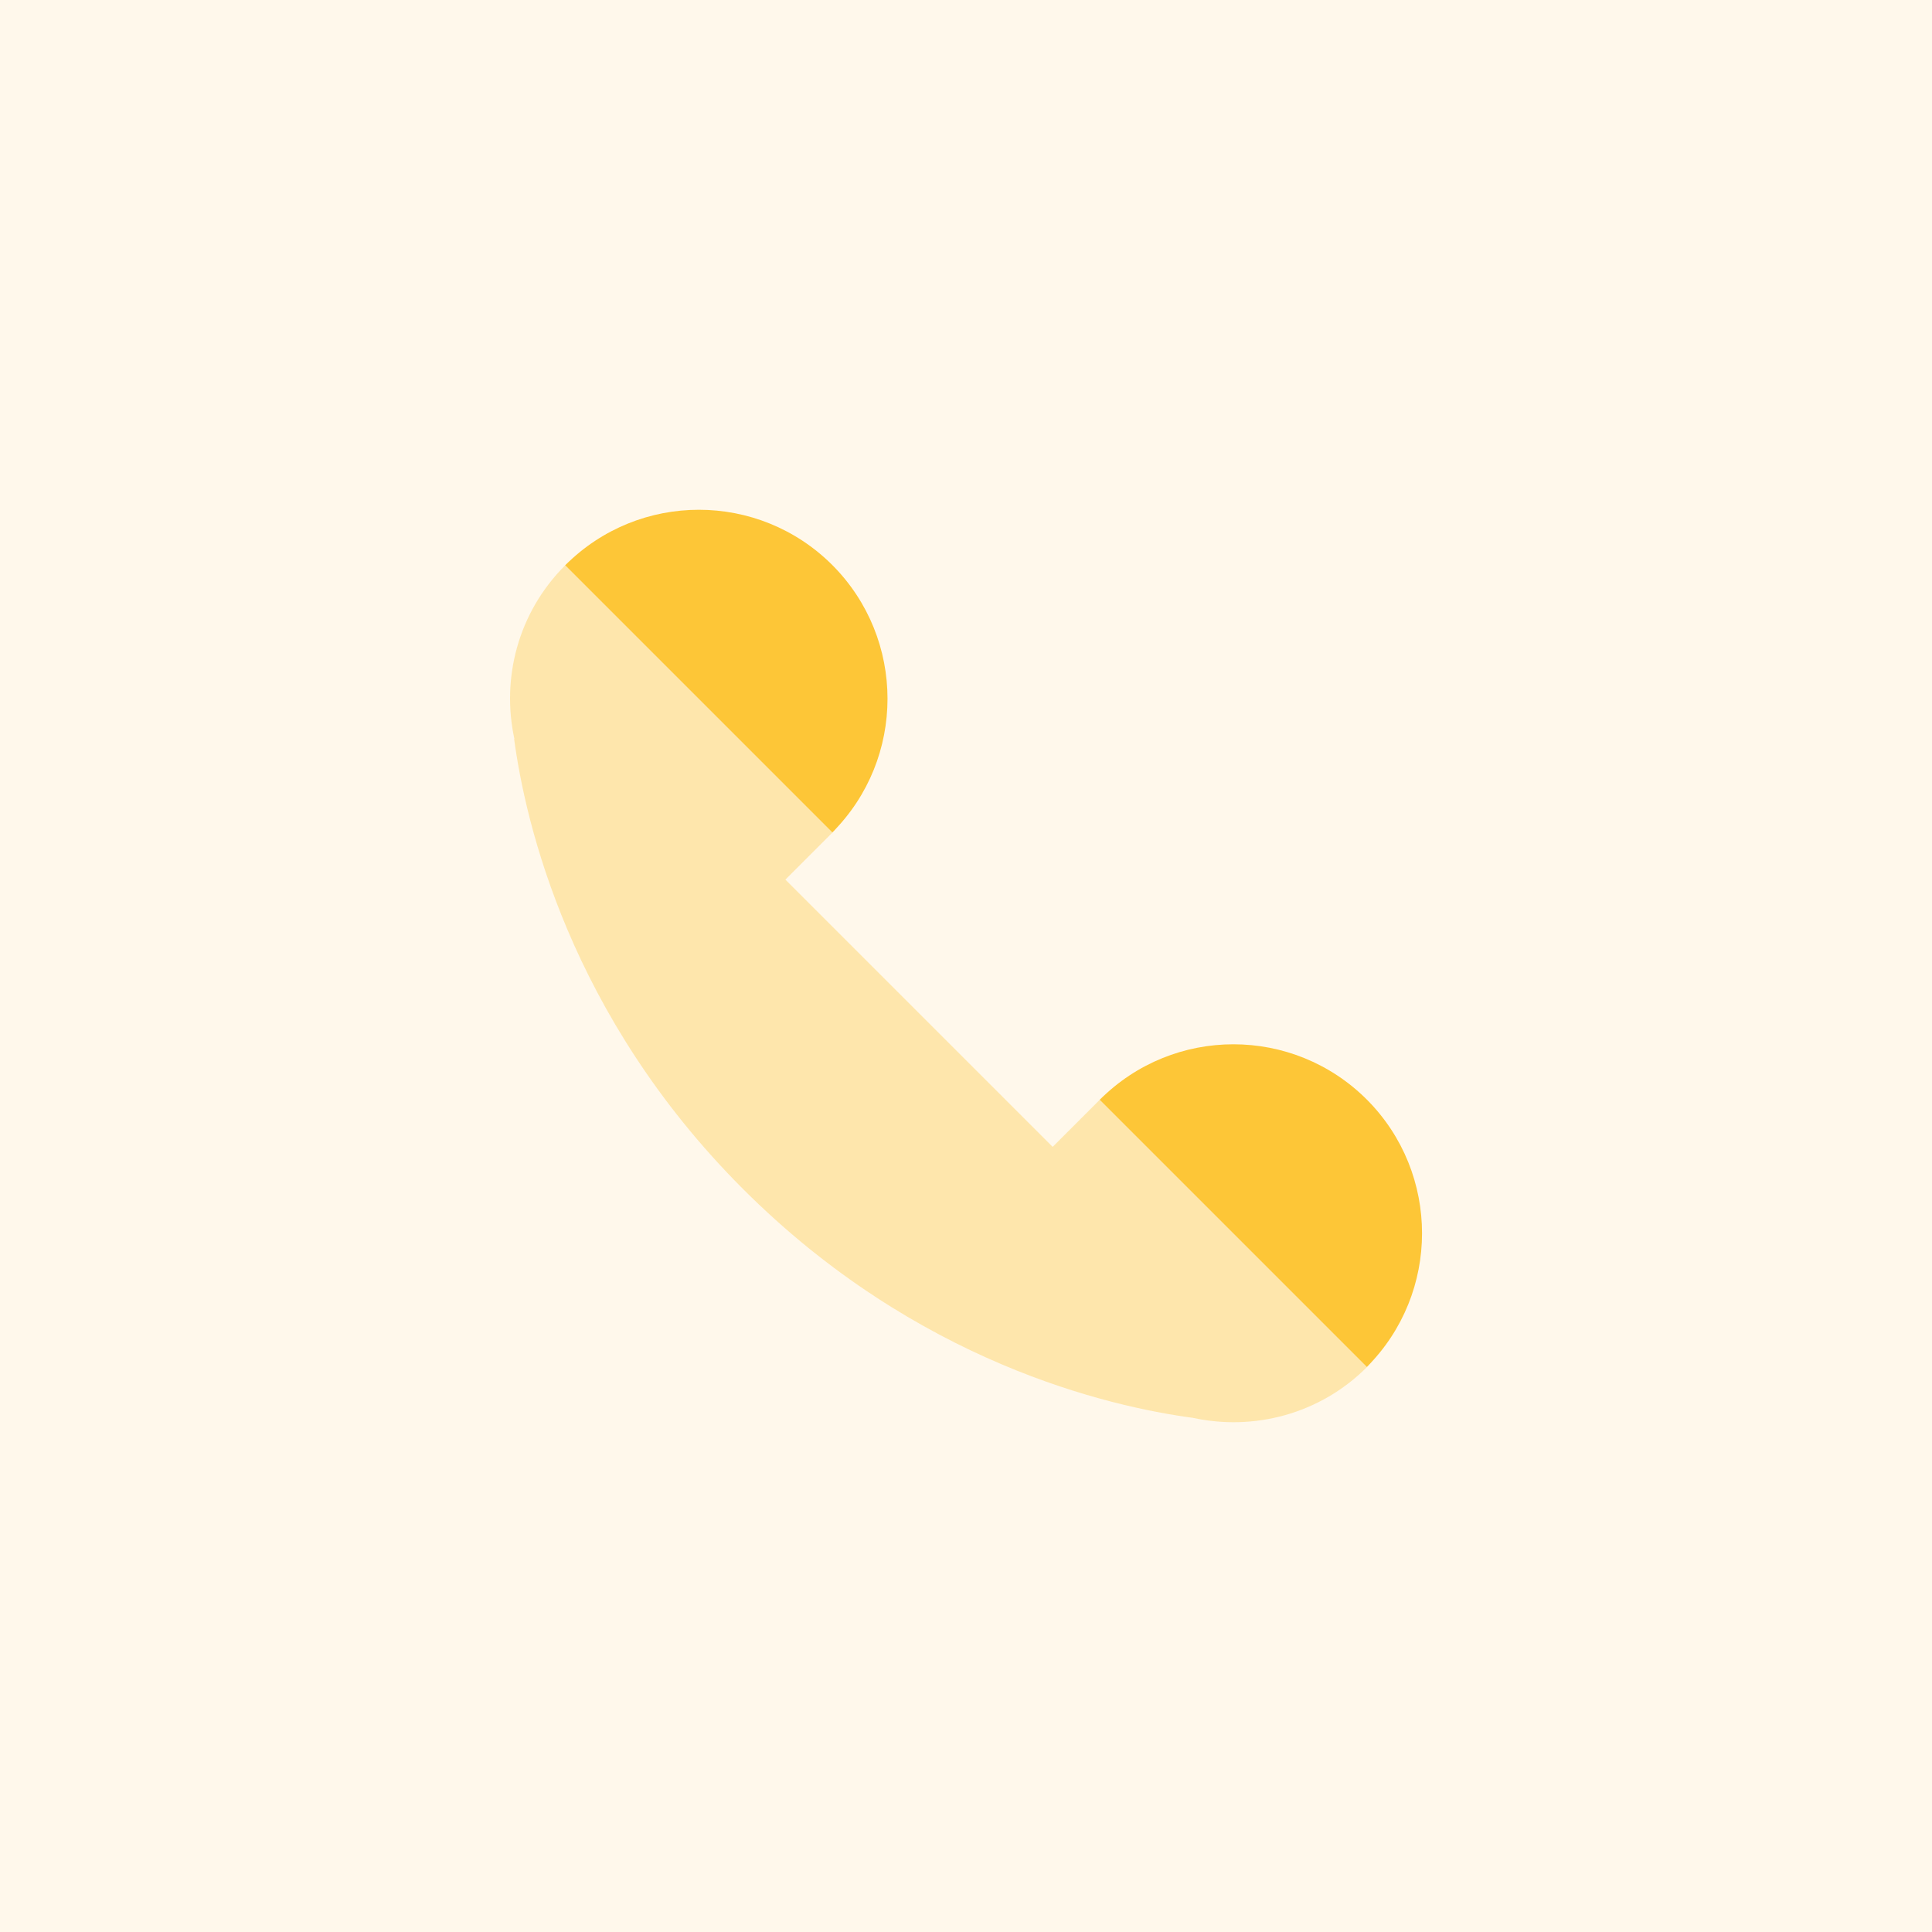
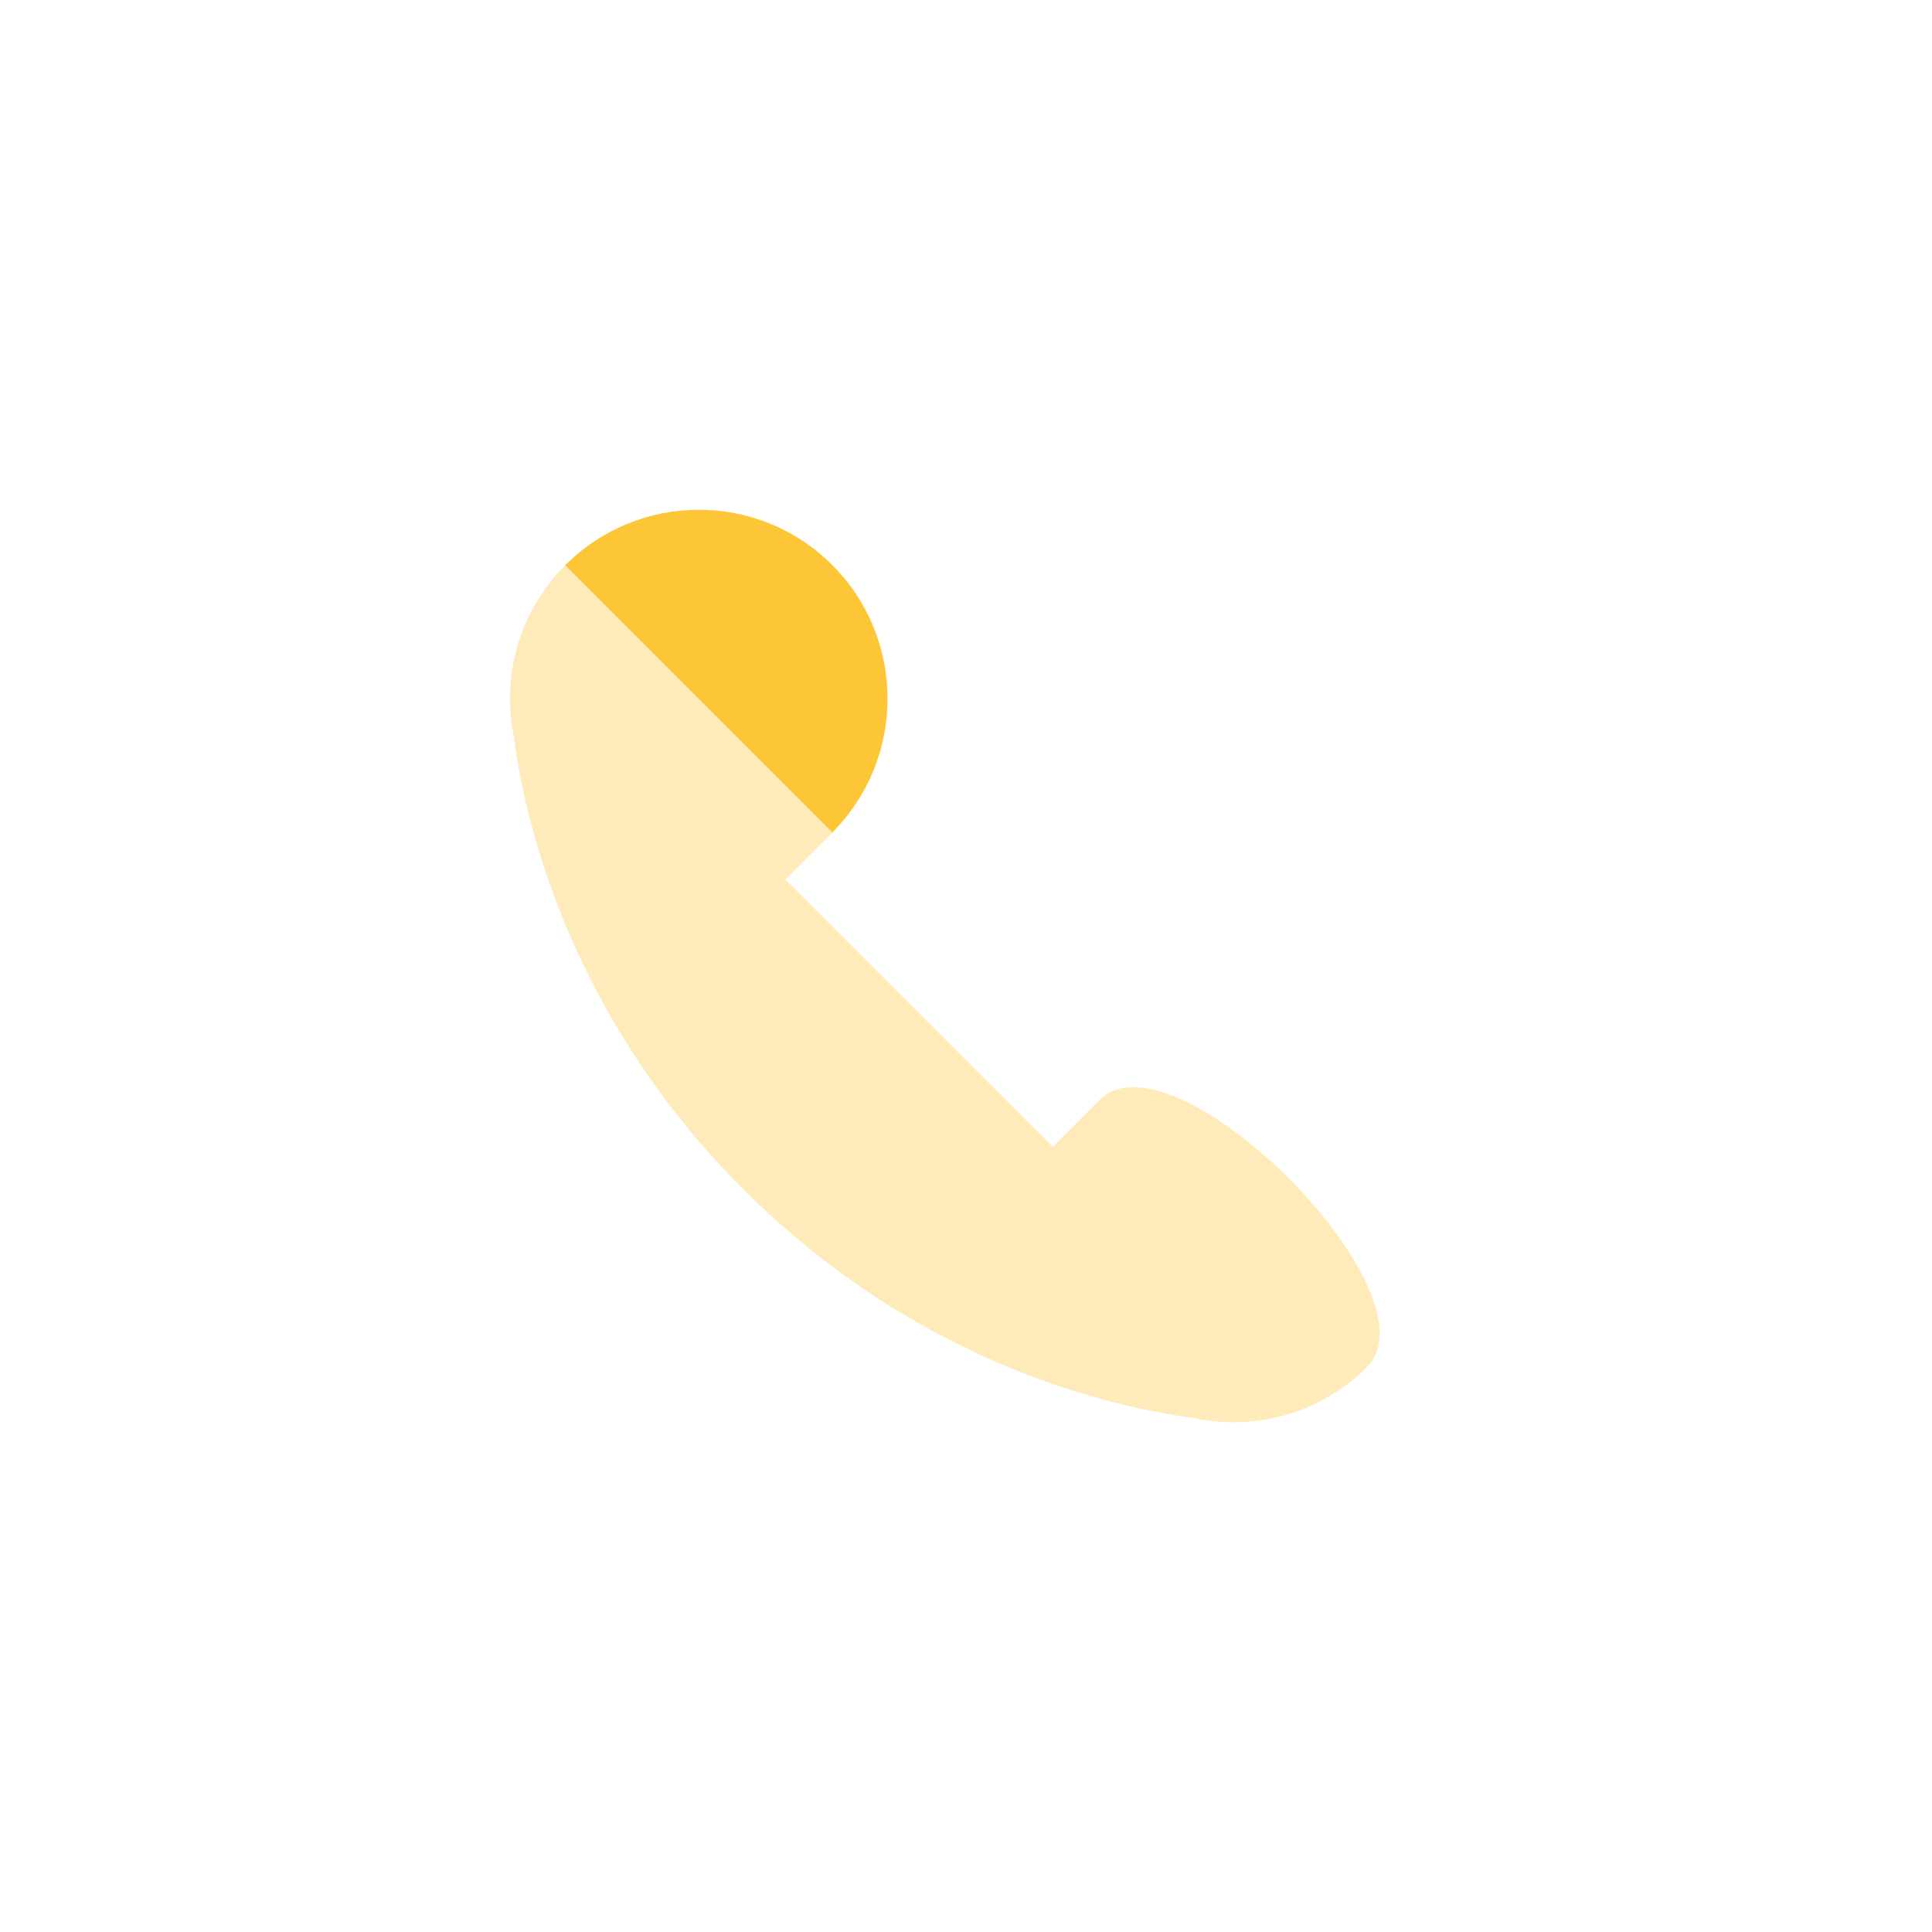
<svg xmlns="http://www.w3.org/2000/svg" id="Ebene_1" data-name="Ebene 1" viewBox="0 0 72 72">
  <defs>
    <style>
      .cls-1 {
        isolation: isolate;
        opacity: .35;
      }

      .cls-1, .cls-2 {
        fill: #fdc637;
      }

      .cls-3 {
        fill: #fff8eb;
      }
    </style>
  </defs>
-   <rect class="cls-3" width="72" height="72" />
  <path class="cls-1" d="m19.16,27.54c.42,3.12,2.06,10.3,8.53,16.77,6.47,6.47,13.64,8.11,16.77,8.53,2.26.49,4.72-.13,6.48-1.89,2.75-2.75-7.21-12.71-9.96-9.96l-1.75,1.75-9.96-9.96,1.75-1.75c2.75-2.75-7.21-12.71-9.96-9.96-1.76,1.76-2.38,4.21-1.89,6.47Z" />
  <path class="cls-2" d="m21.06,21.06l9.96,9.96c2.74-2.75,2.74-7.21,0-9.96-2.75-2.75-7.2-2.75-9.95,0Z" />
-   <path class="cls-2" d="m40.98,40.98l9.96,9.96c2.74-2.75,2.74-7.21,0-9.96-2.75-2.75-7.2-2.75-9.95,0Z" />
</svg>